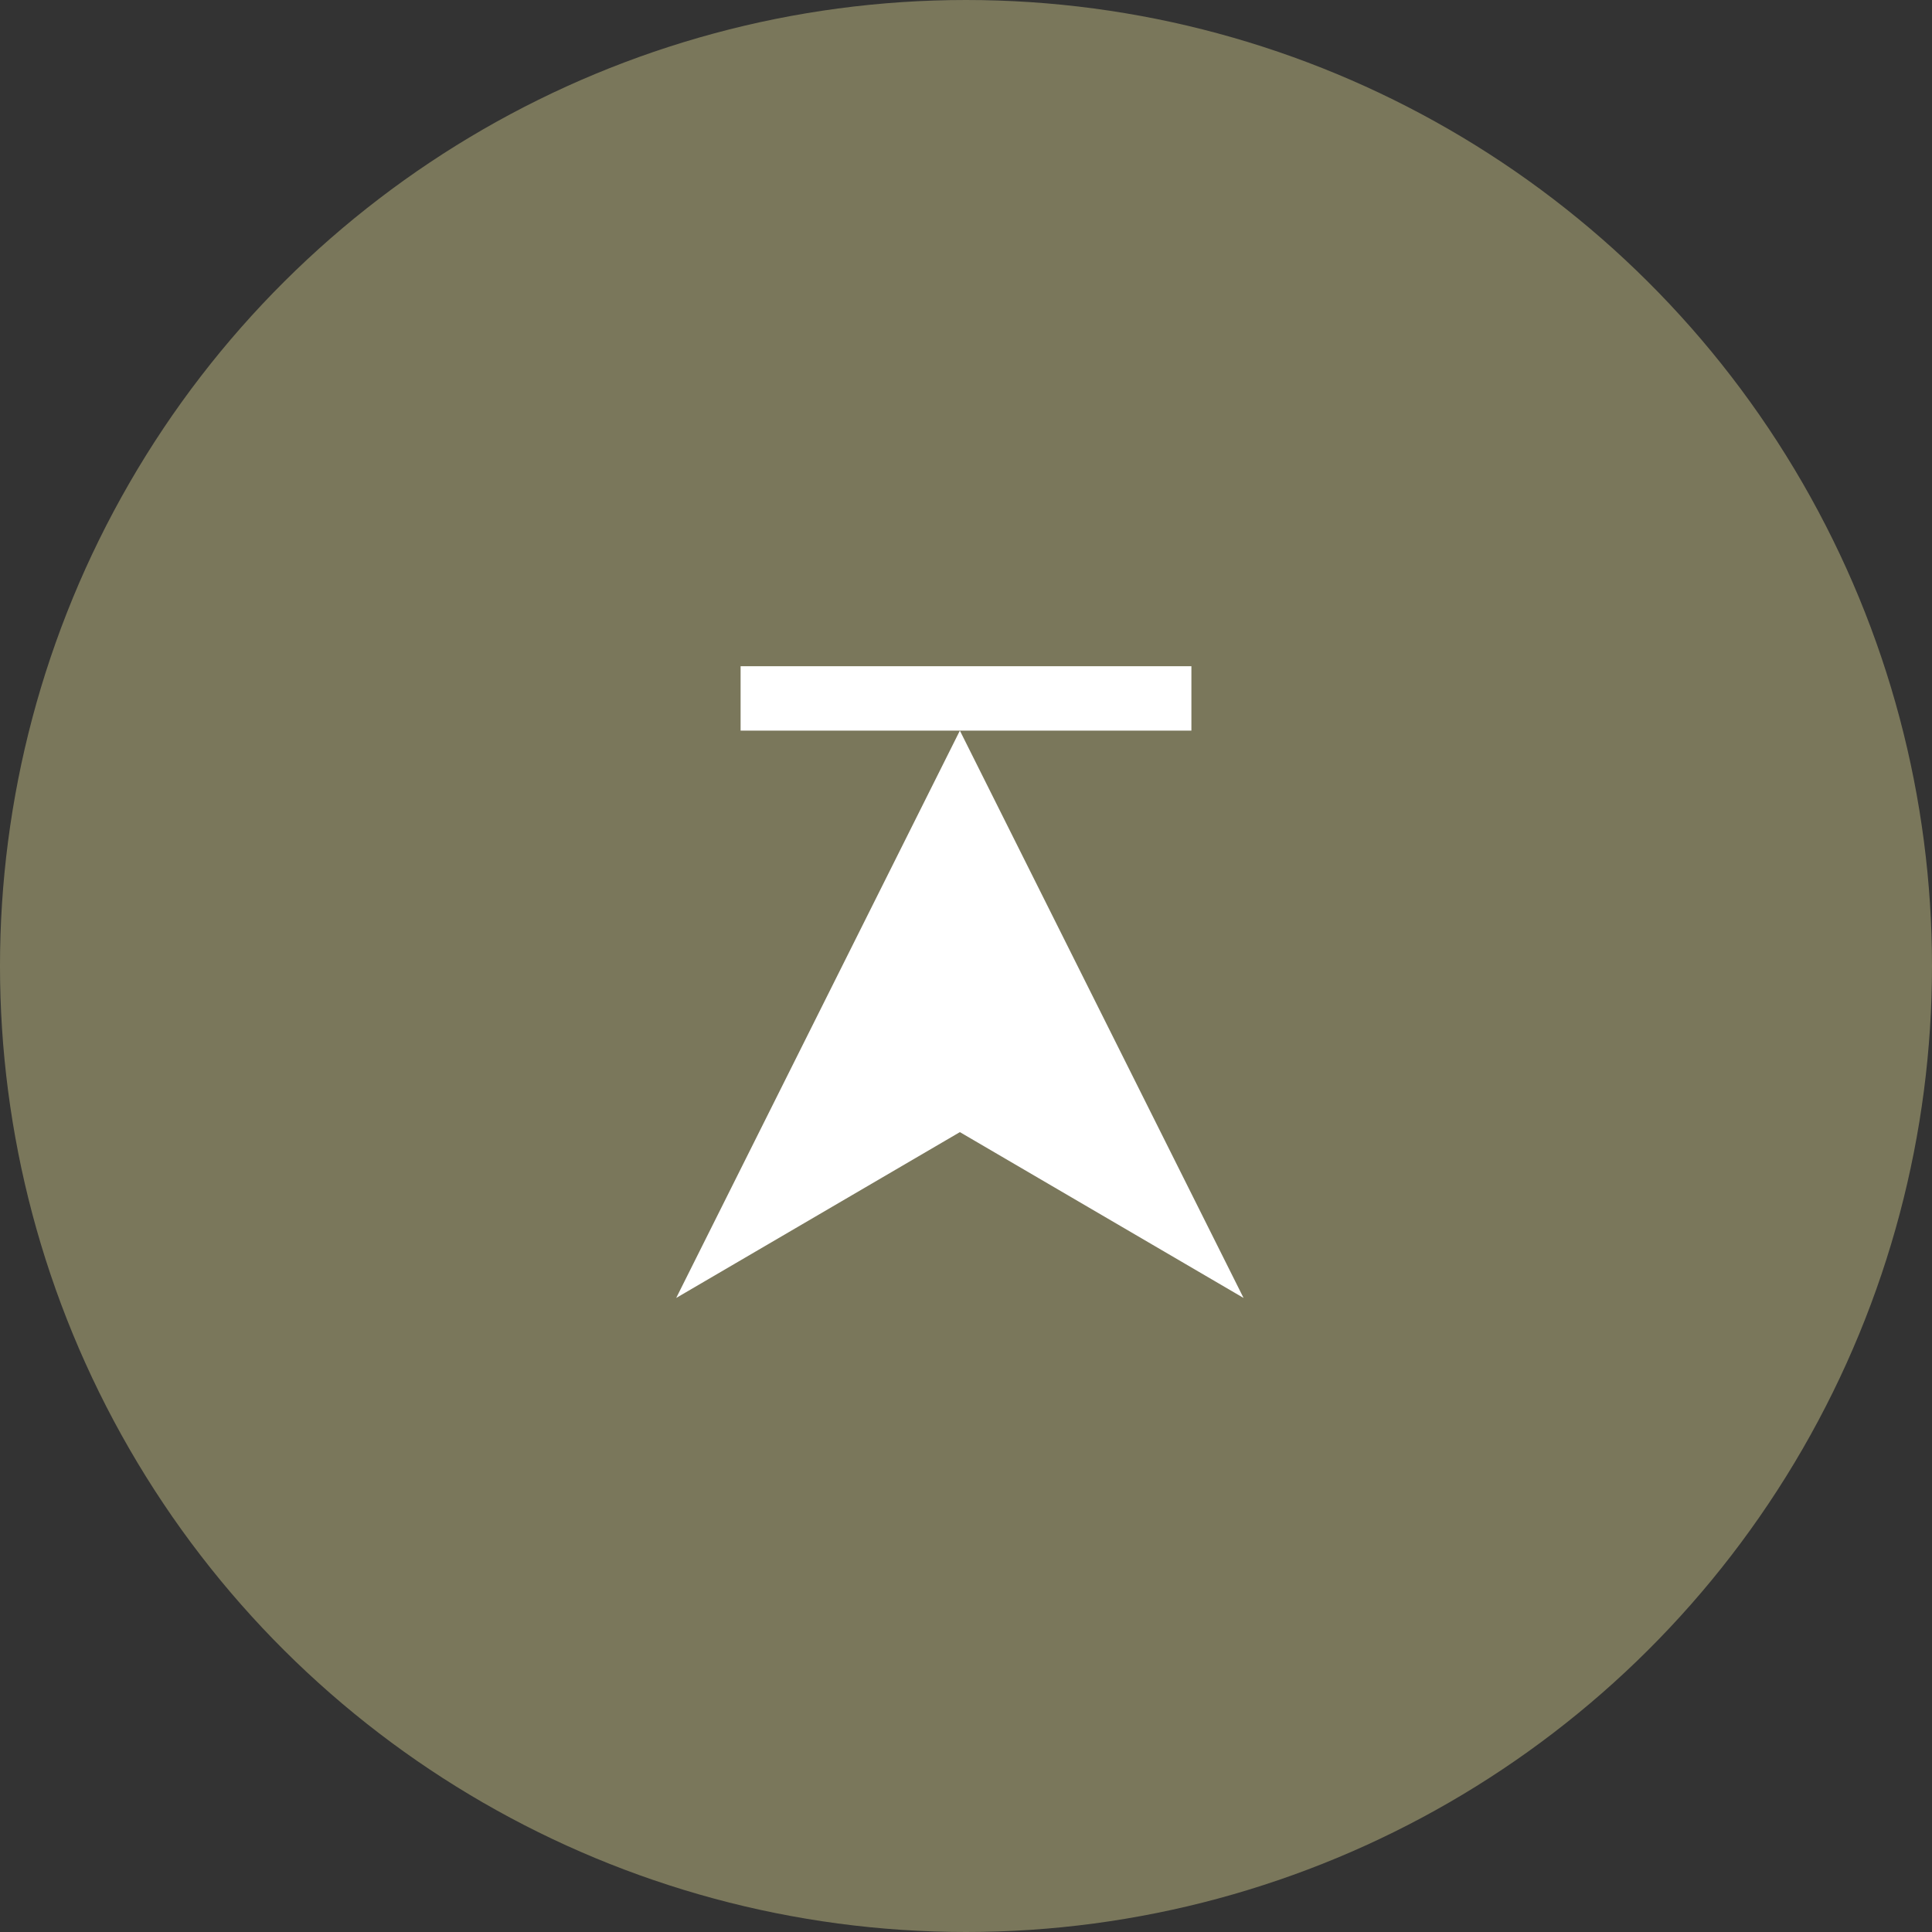
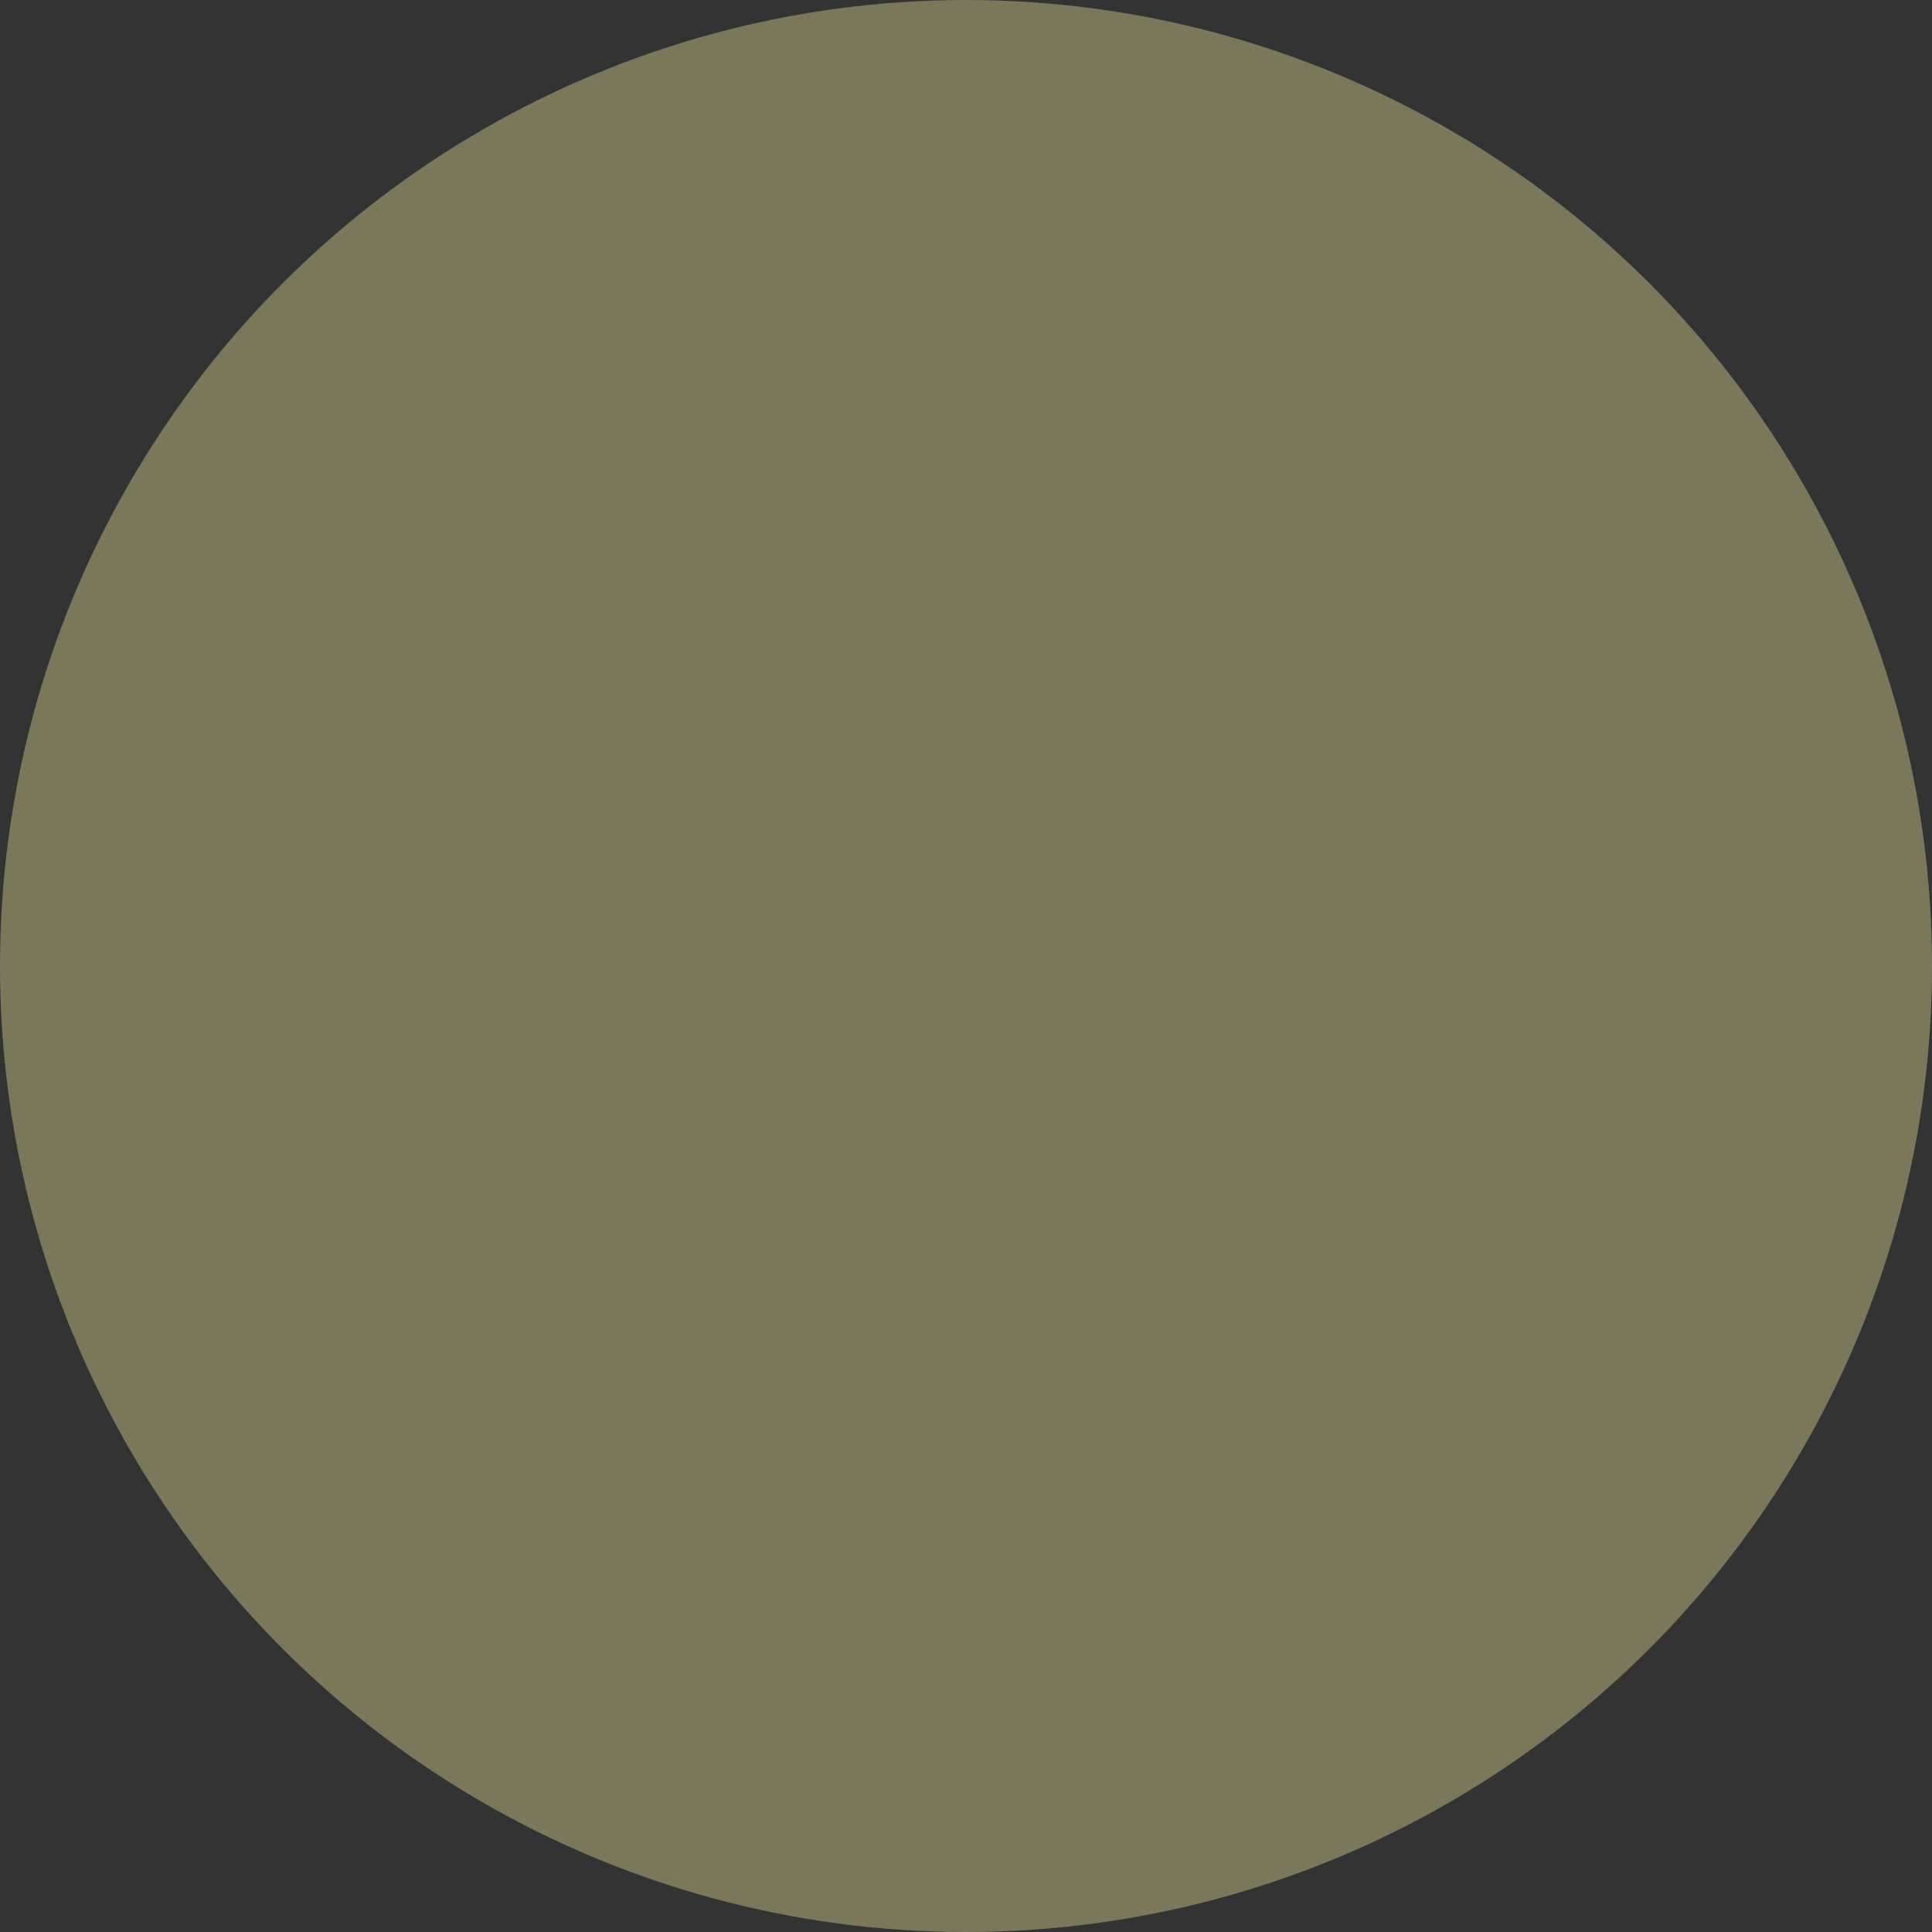
<svg xmlns="http://www.w3.org/2000/svg" id="pagetop" width="60" height="60" viewBox="0 0 60 60">
  <rect x="0" y="0" width="60" height="60" fill="#333333" stroke="none" />
  <g id="pagetop-2" data-name="pagetop" transform="translate(-1568 1692) rotate(-90)">
    <circle id="楕円形_9" data-name="楕円形 9" cx="30" cy="30" r="30" transform="translate(1692 1628) rotate(180)" fill="#7a775b" />
-     <path id="パス_37958" data-name="パス 37958" d="M8.81,0l8.81,17.619-8.81-5.15L0,17.619Z" transform="translate(1669.31 1589) rotate(90)" fill="#fff" />
-     <rect id="長方形_11667" data-name="長方形 11667" width="2" height="14" transform="translate(1669.31 1591)" fill="#fff" />
  </g>
</svg>